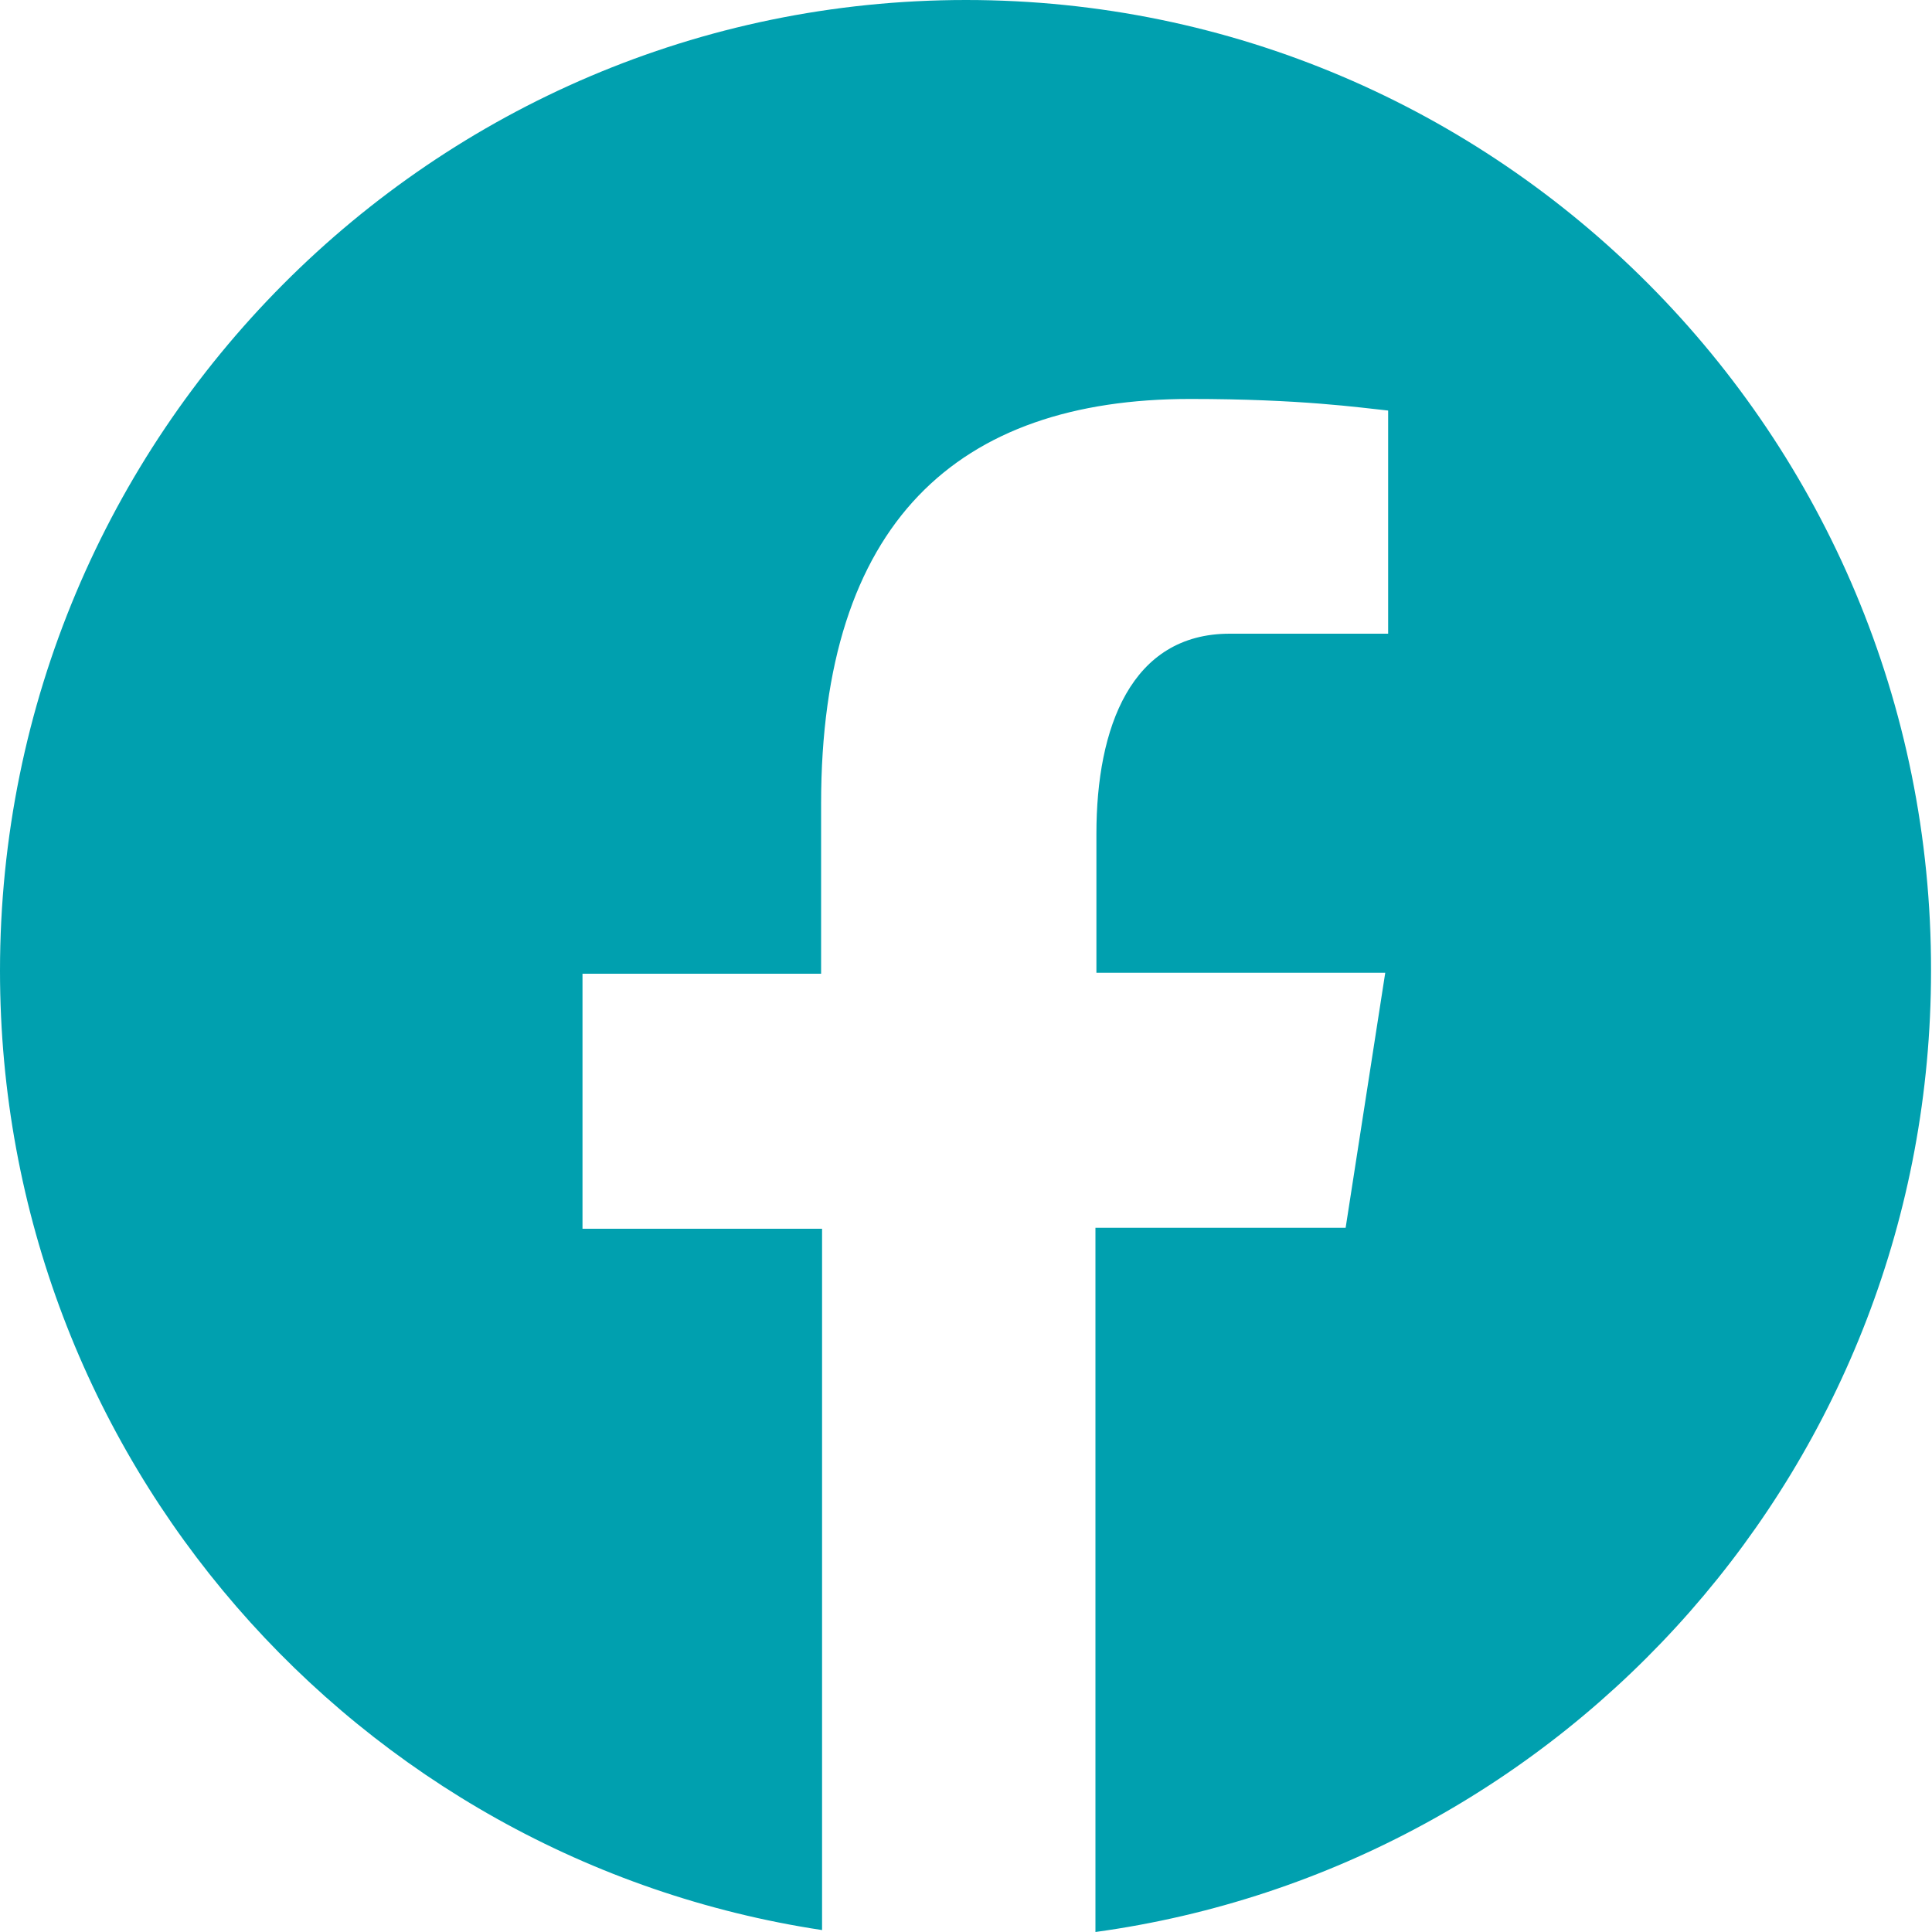
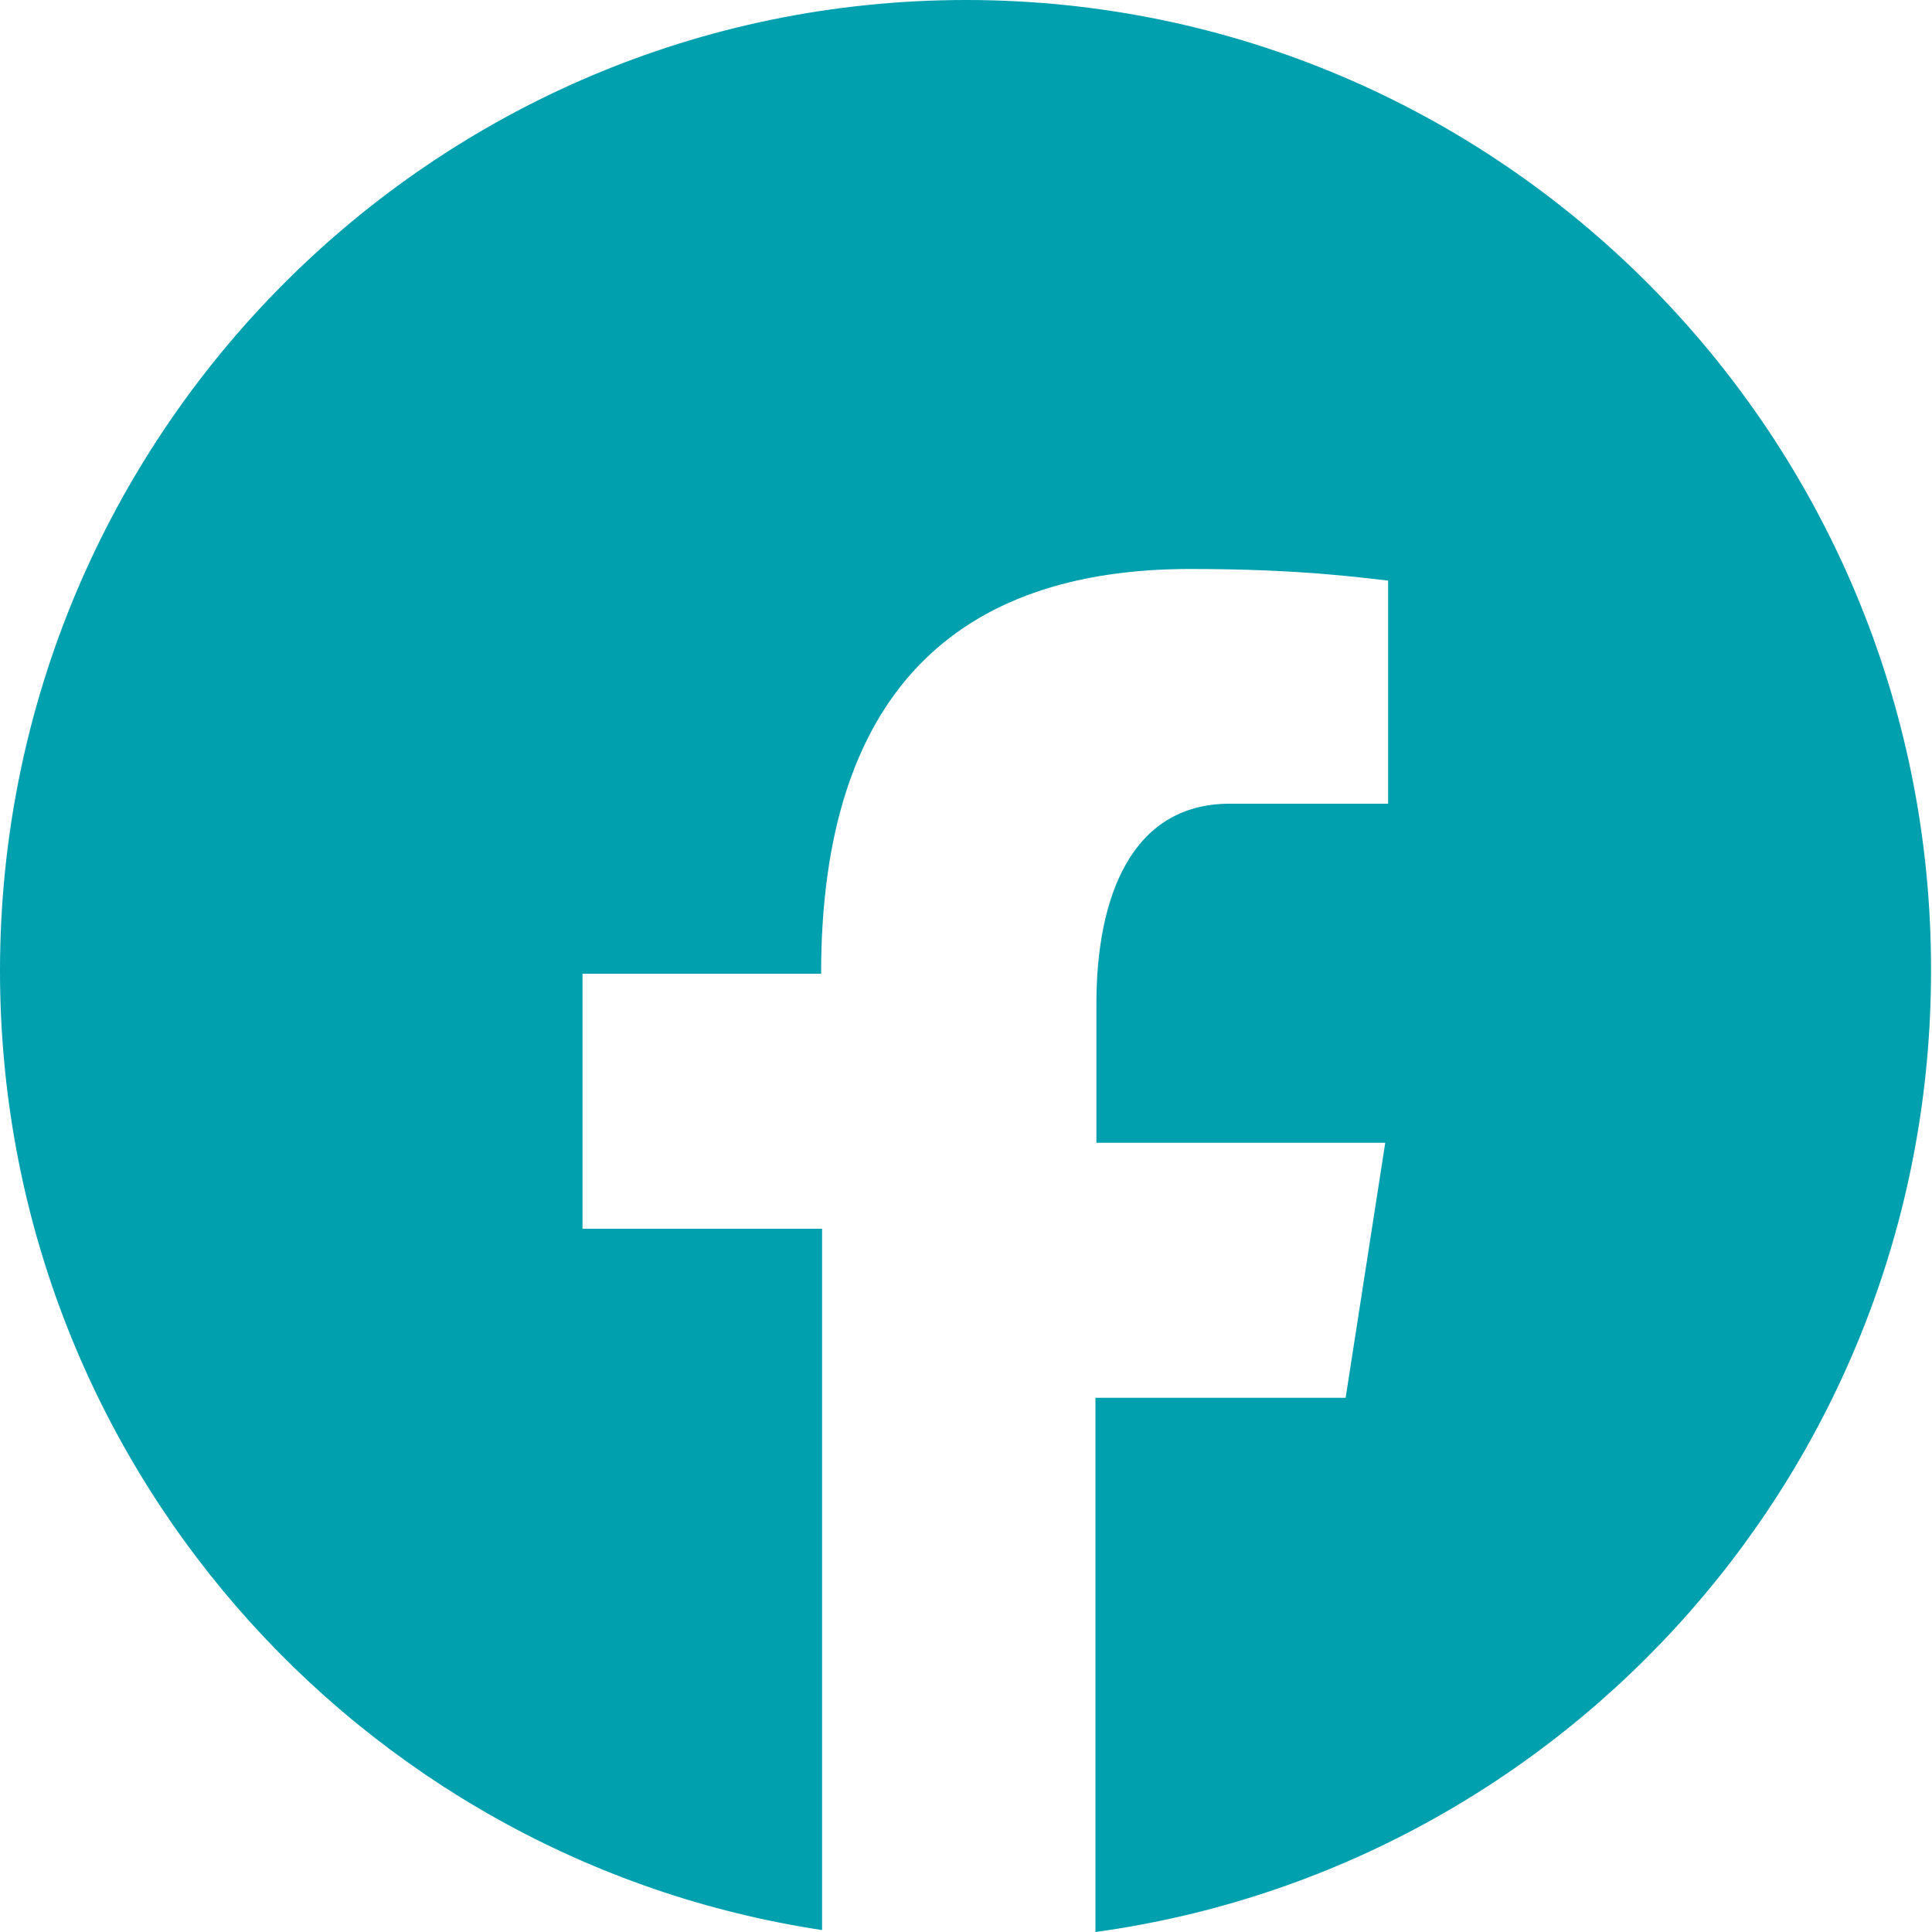
<svg xmlns="http://www.w3.org/2000/svg" id="Layer_1" x="0px" y="0px" viewBox="0 0 200 200" style="enable-background:new 0 0 200 200;" xml:space="preserve">
  <style type="text/css">	.st0{fill:#00A0AF;}</style>
  <g>
-     <path class="st0" d="M100,0C44.8,0,0,45,0,100.5c0,50.4,36.9,92,85.1,99.3v-72.6H60.3v-26.4H85V83.2c0-29.1,14.1-41.9,38.2-41.9  c11.5,0,17.6,0.9,20.5,1.2v23.1h-16.4c-10.2,0-13.8,9.7-13.8,20.7v14.4h29.9l-4.1,26.4h-25.9V200c48.8-6.7,86.5-48.6,86.5-99.5  C200,45,155.2,0,100,0z" />
+     <path class="st0" d="M100,0C44.8,0,0,45,0,100.5c0,50.4,36.9,92,85.1,99.3v-72.6H60.3v-26.4H85c0-29.1,14.1-41.9,38.2-41.9  c11.5,0,17.6,0.9,20.5,1.2v23.1h-16.4c-10.2,0-13.8,9.7-13.8,20.7v14.4h29.9l-4.1,26.4h-25.9V200c48.8-6.7,86.5-48.6,86.5-99.5  C200,45,155.2,0,100,0z" />
  </g>
</svg>